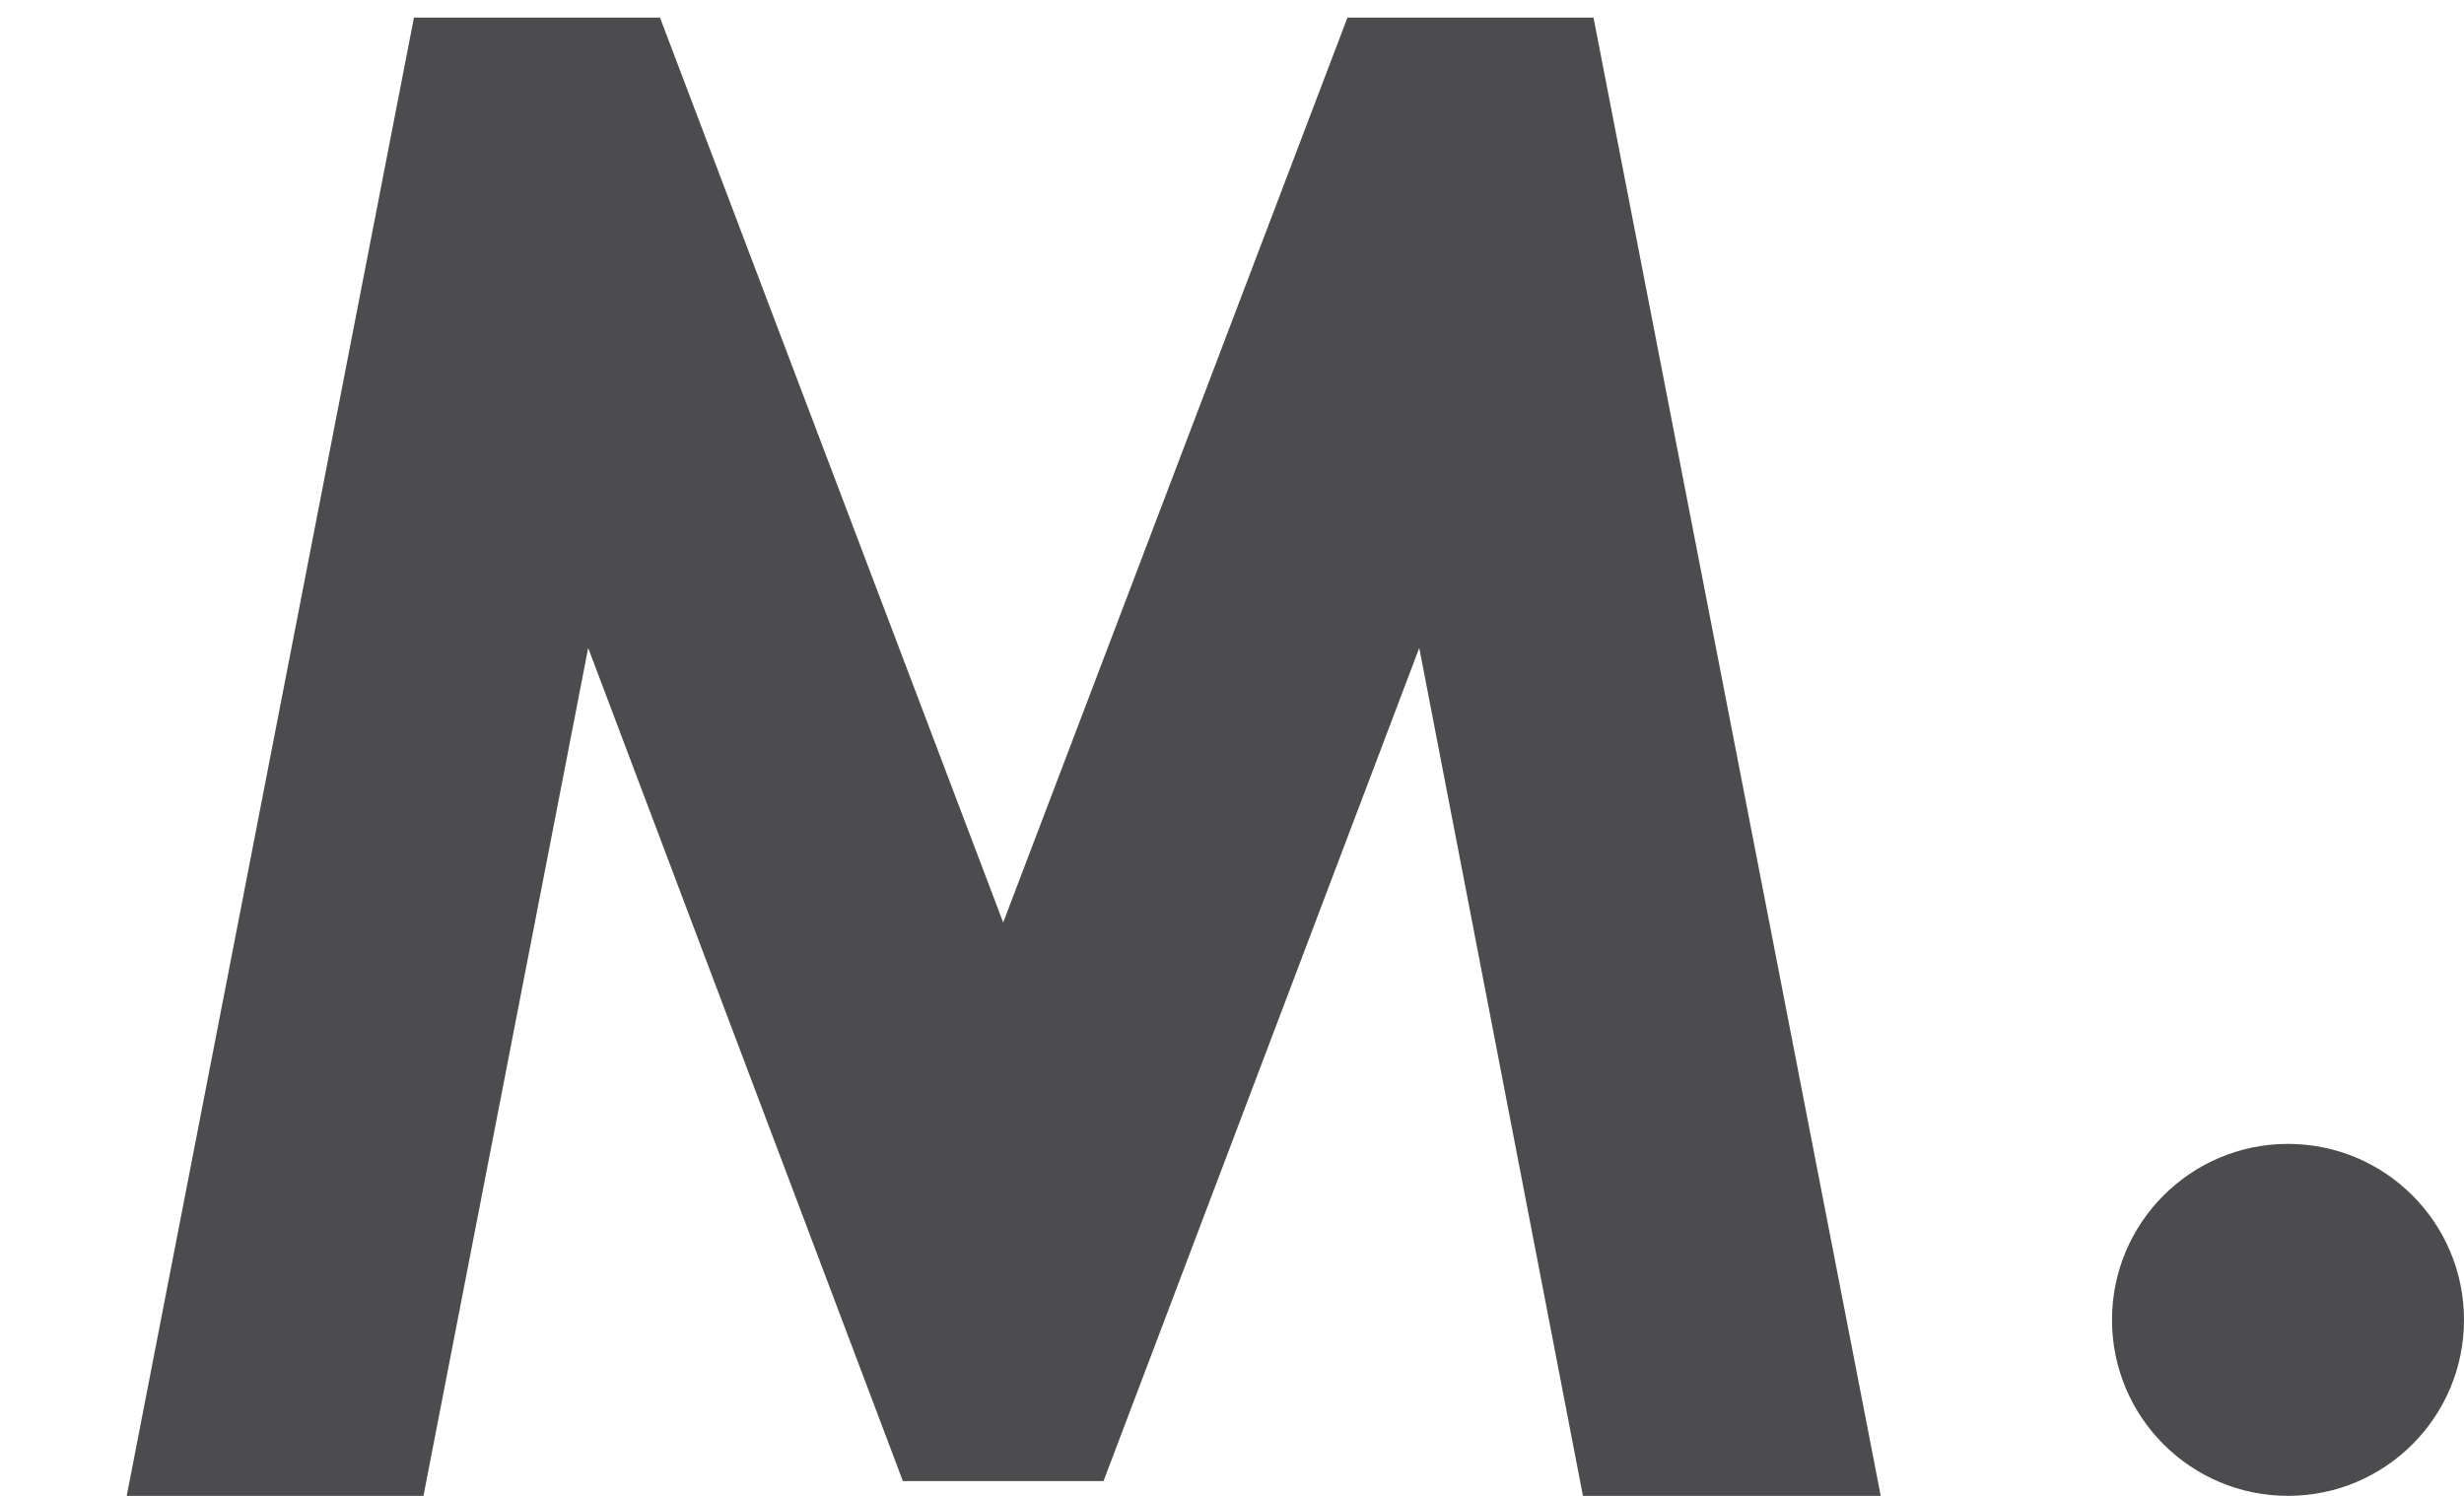
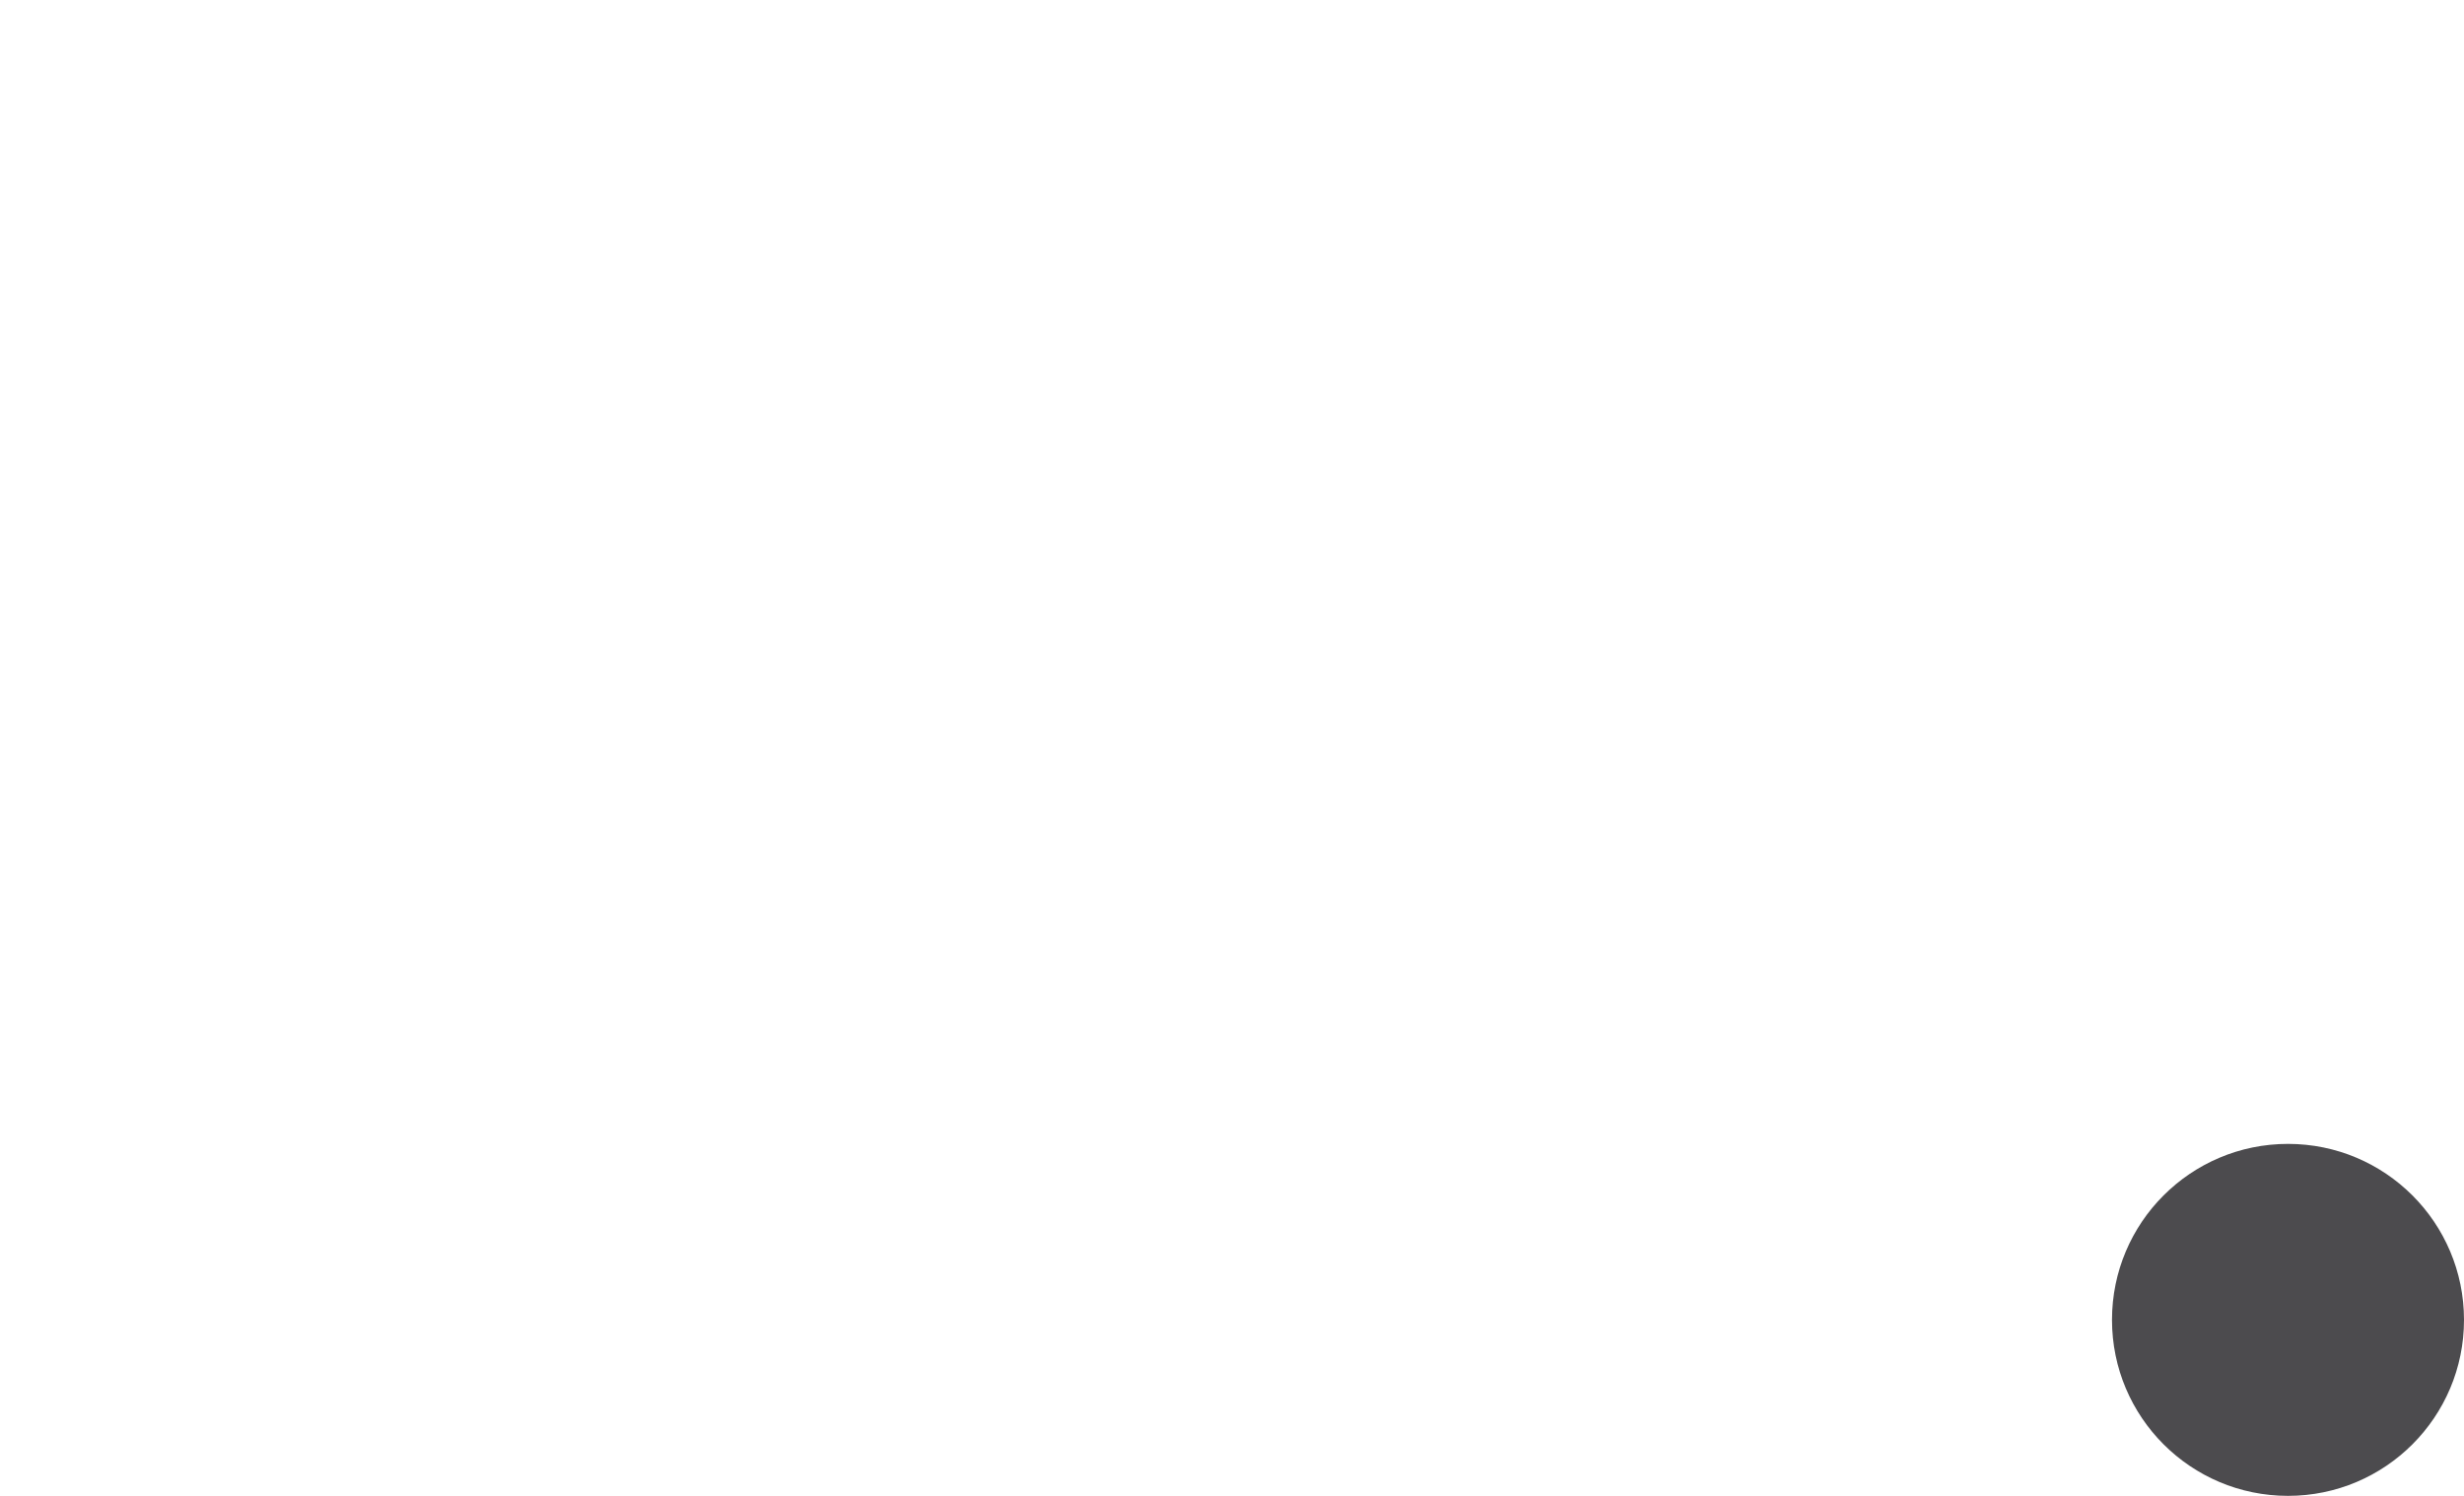
<svg xmlns="http://www.w3.org/2000/svg" width="56" height="34" viewBox="0 0 56 34" fill="none">
-   <path d="M2.88 34L9.408 0.4H15L22.8 20.968L30.624 0.4H36.216L42.744 34H35.976L32.256 14.728L25.08 33.664H20.52L13.368 14.728L9.624 34H2.88Z" fill="#4C4B4E" />
  <circle cx="52" cy="30" r="4" fill="#4C4B4E" />
</svg>